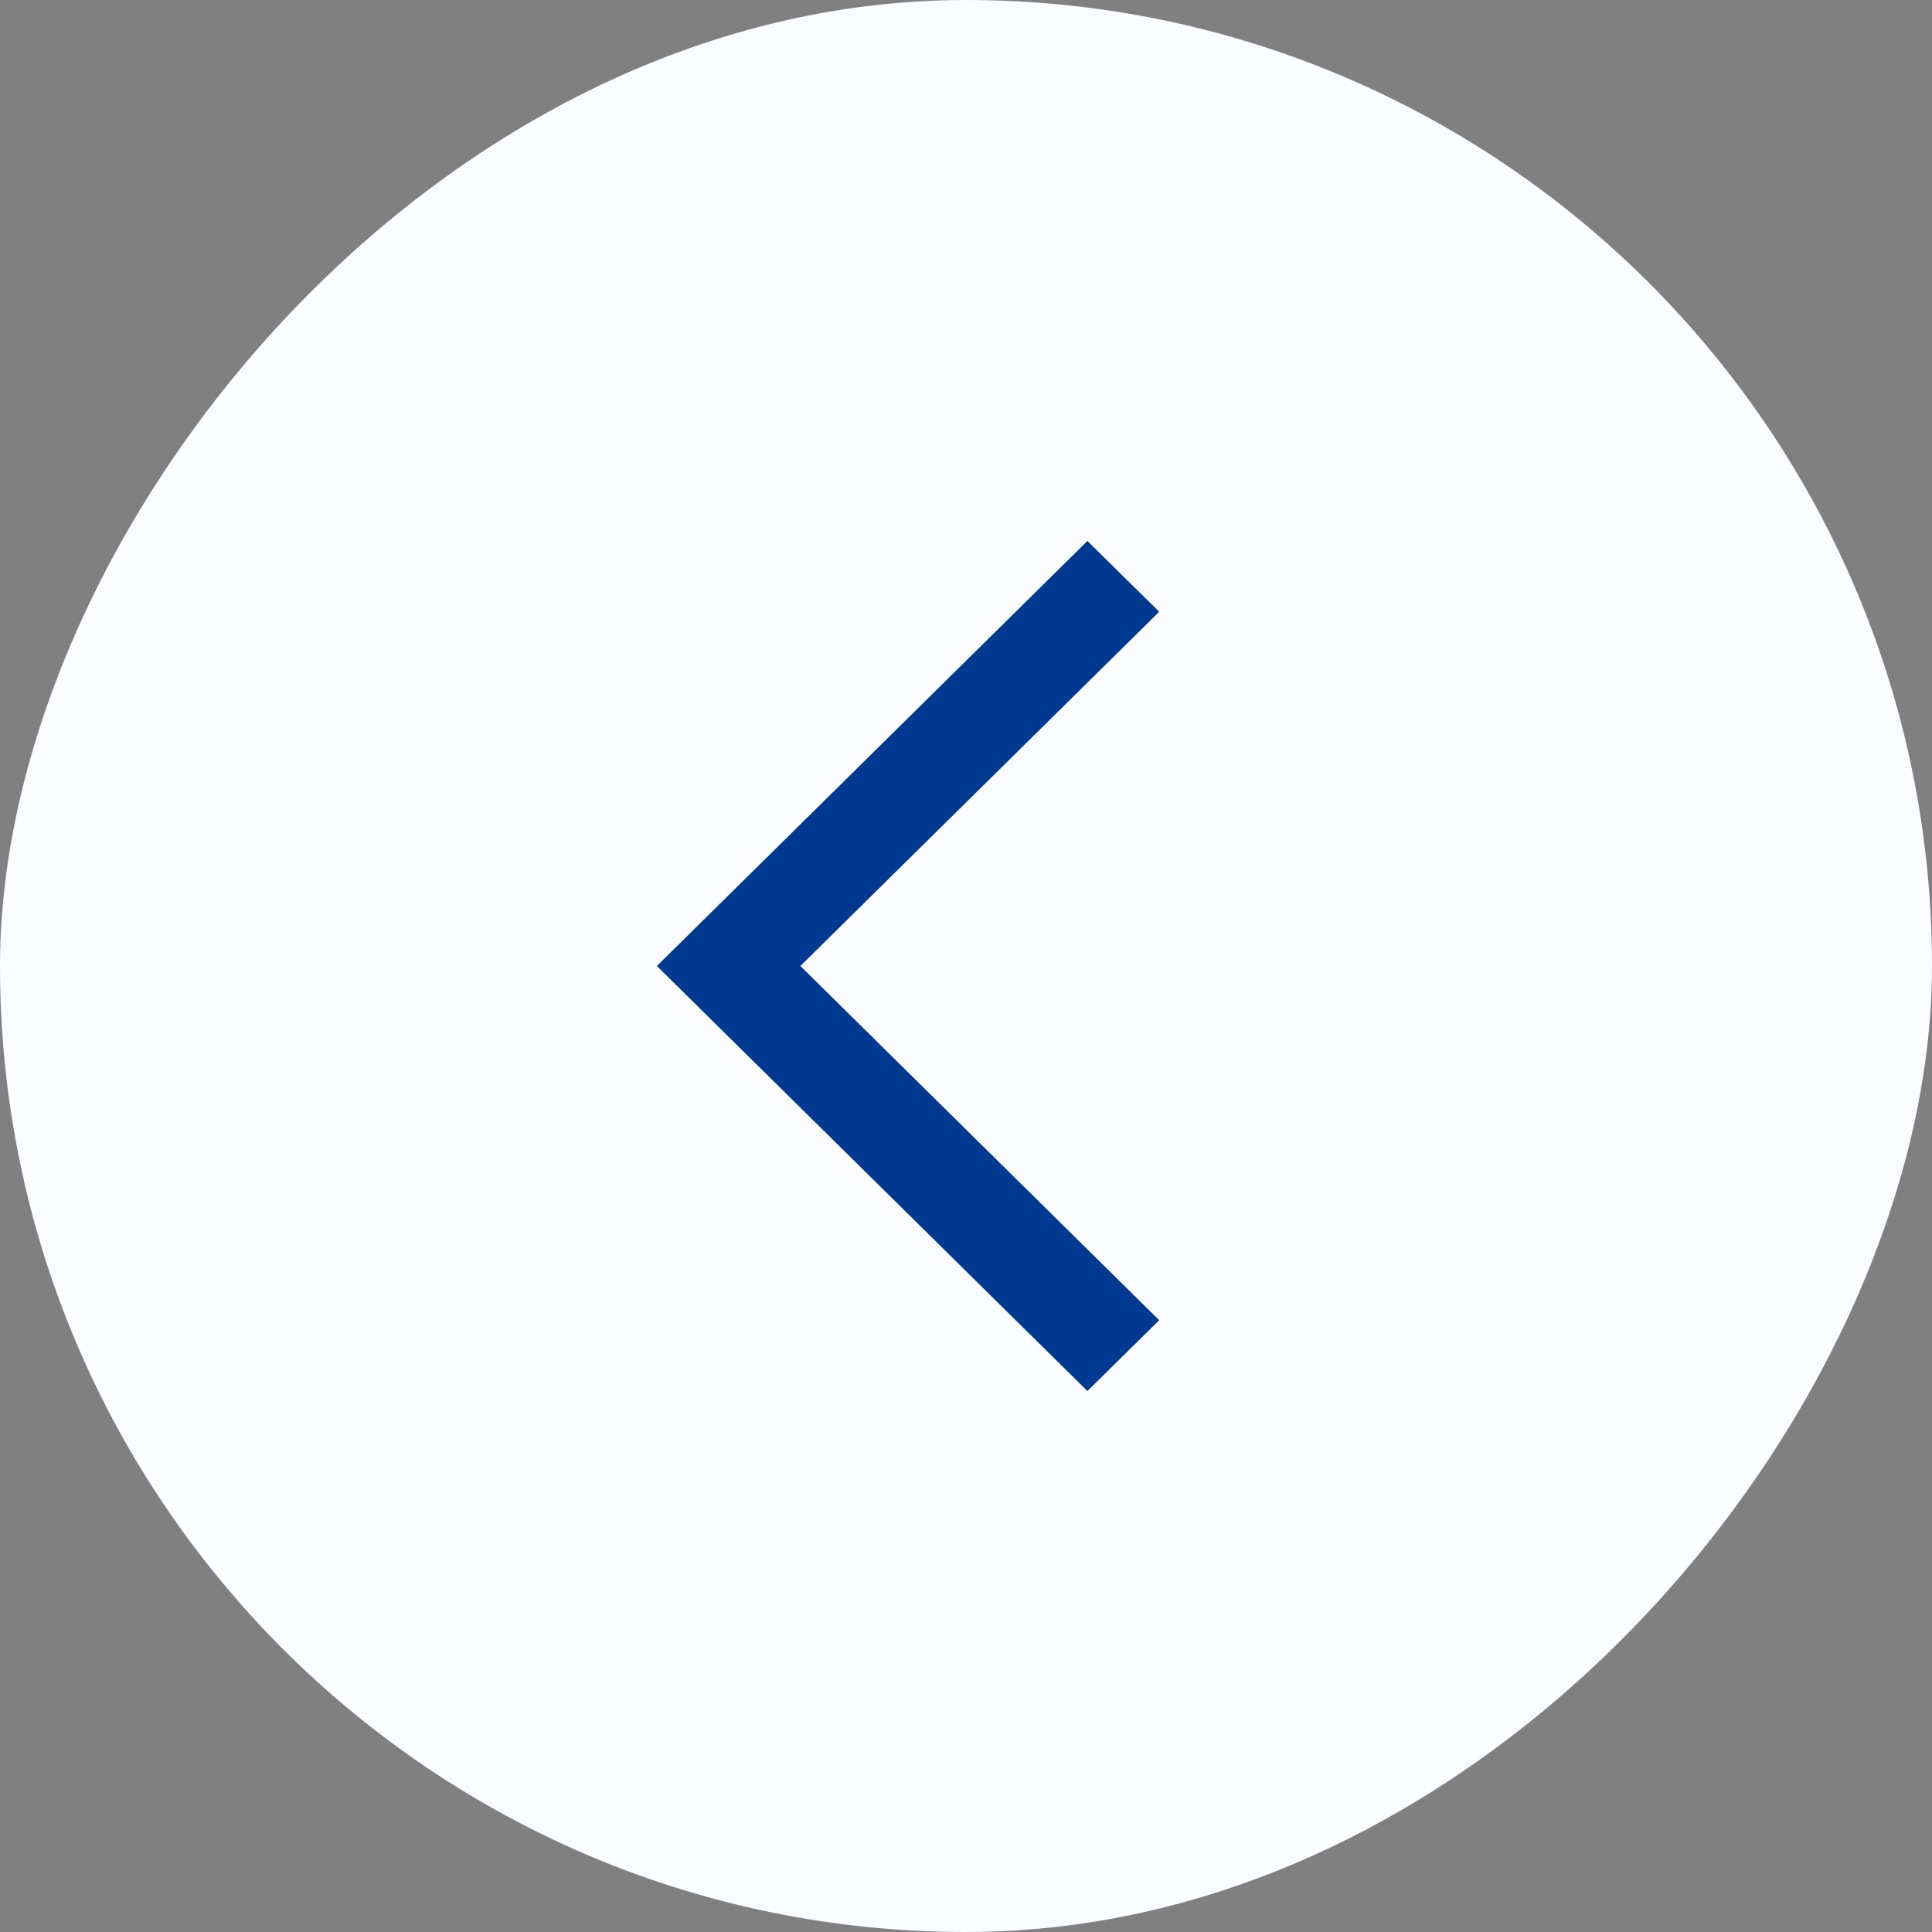
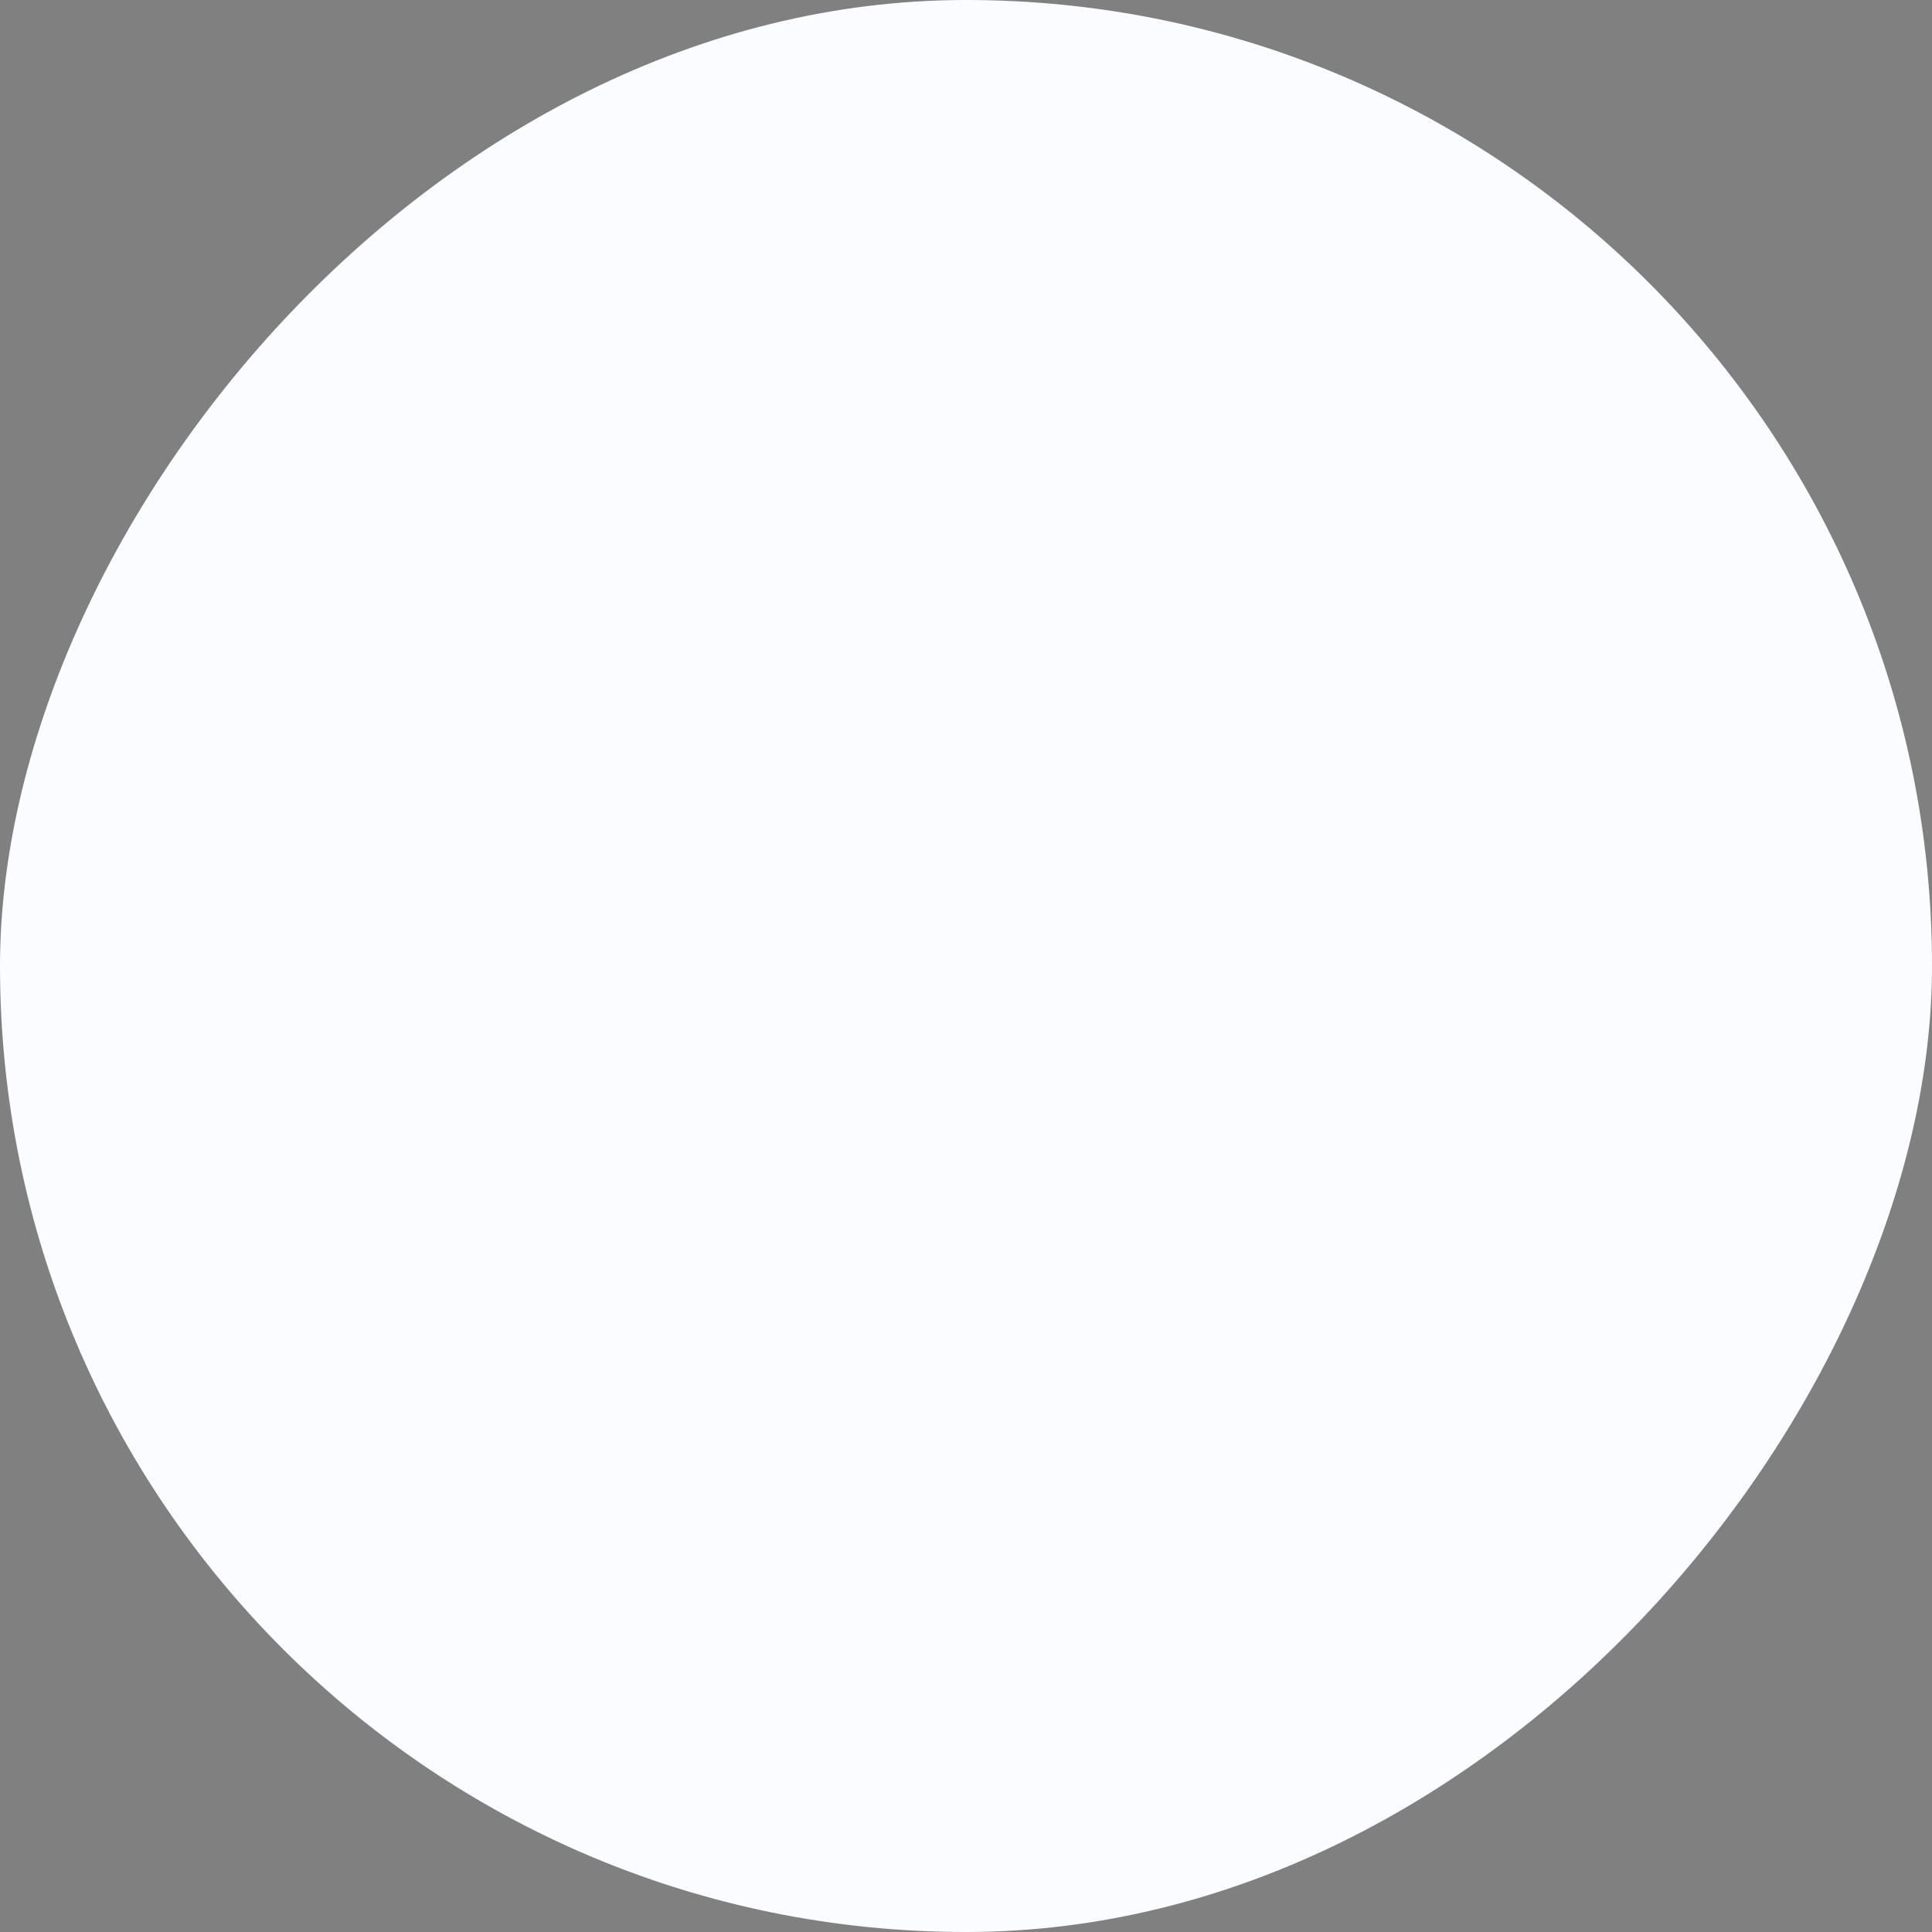
<svg xmlns="http://www.w3.org/2000/svg" width="50" height="50" viewBox="0 0 50 50" fill="none">
  <rect x="0" y="0" width="50" height="50" fill="#808080" stroke="none" />
  <rect width="50" height="50" rx="25" transform="matrix(-1 0 0 1 50 0)" fill="#FAFCFF" />
-   <path d="M28.142 36L17 25L28.142 14L30 15.833L20.714 25L30 34.167L28.142 36Z" fill="#003990" />
</svg>